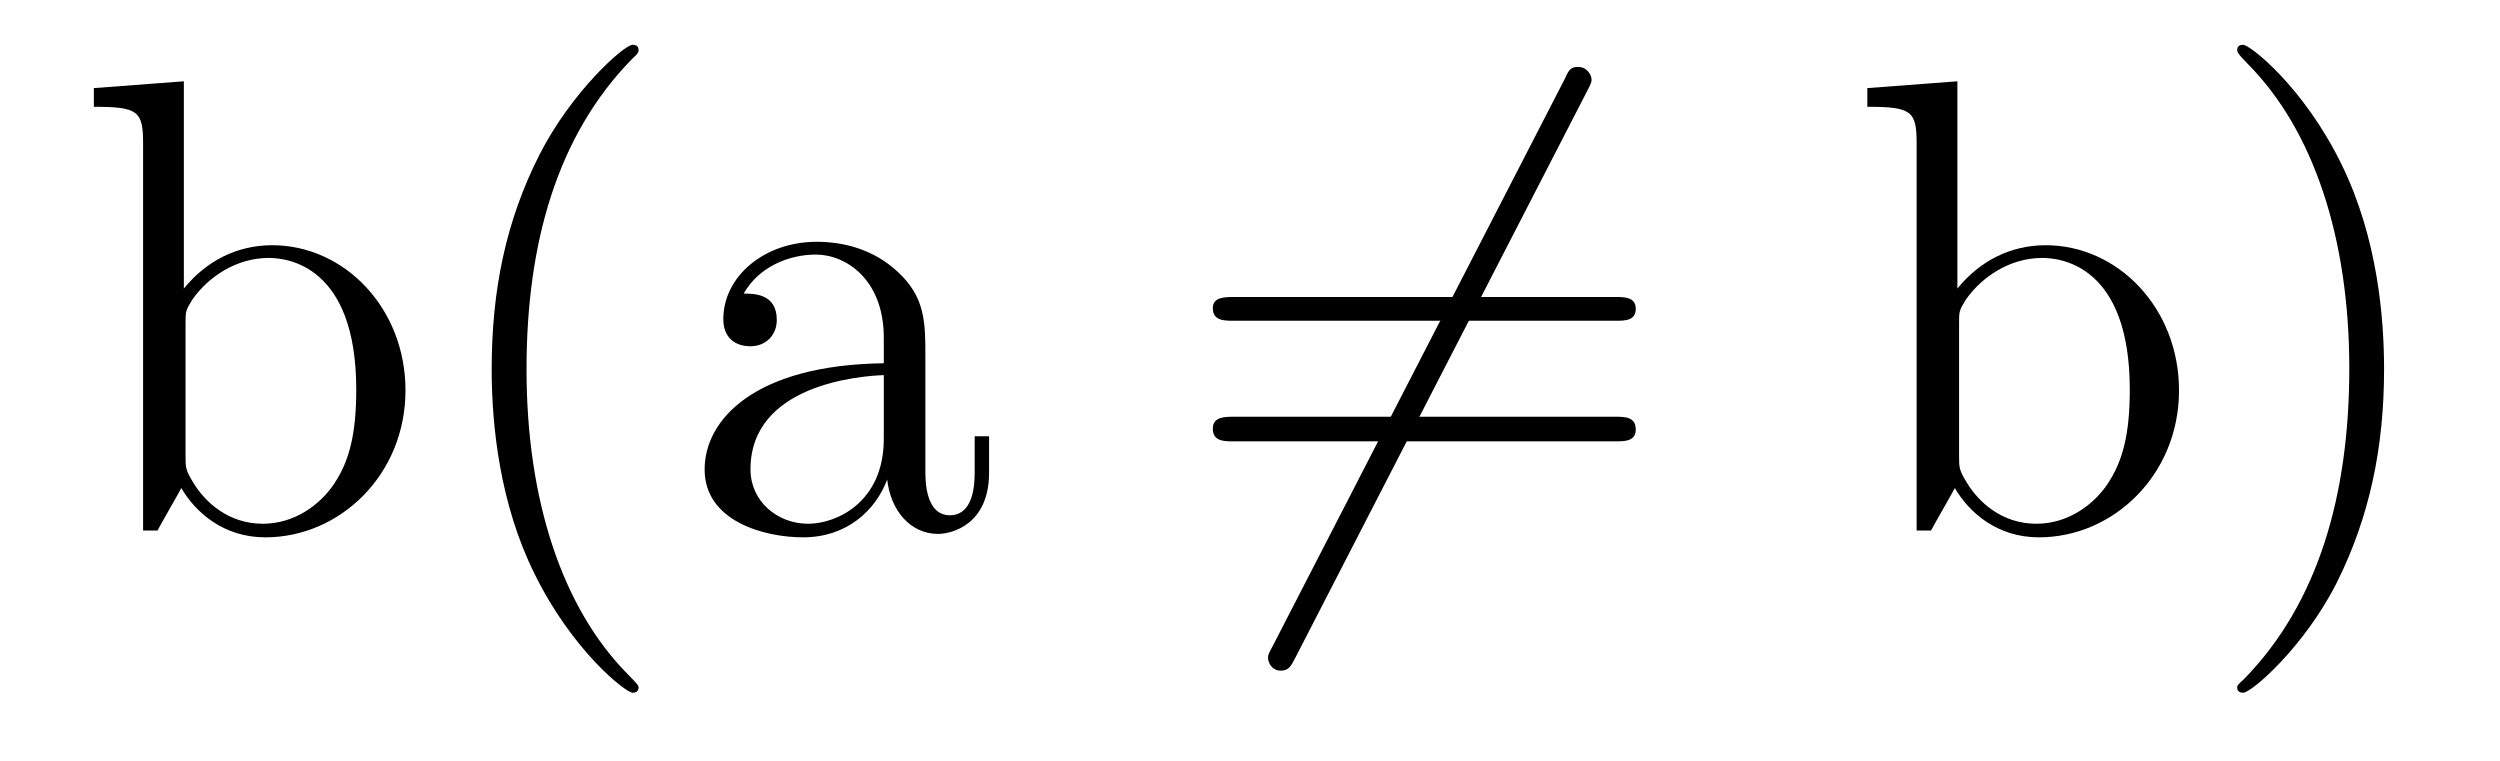
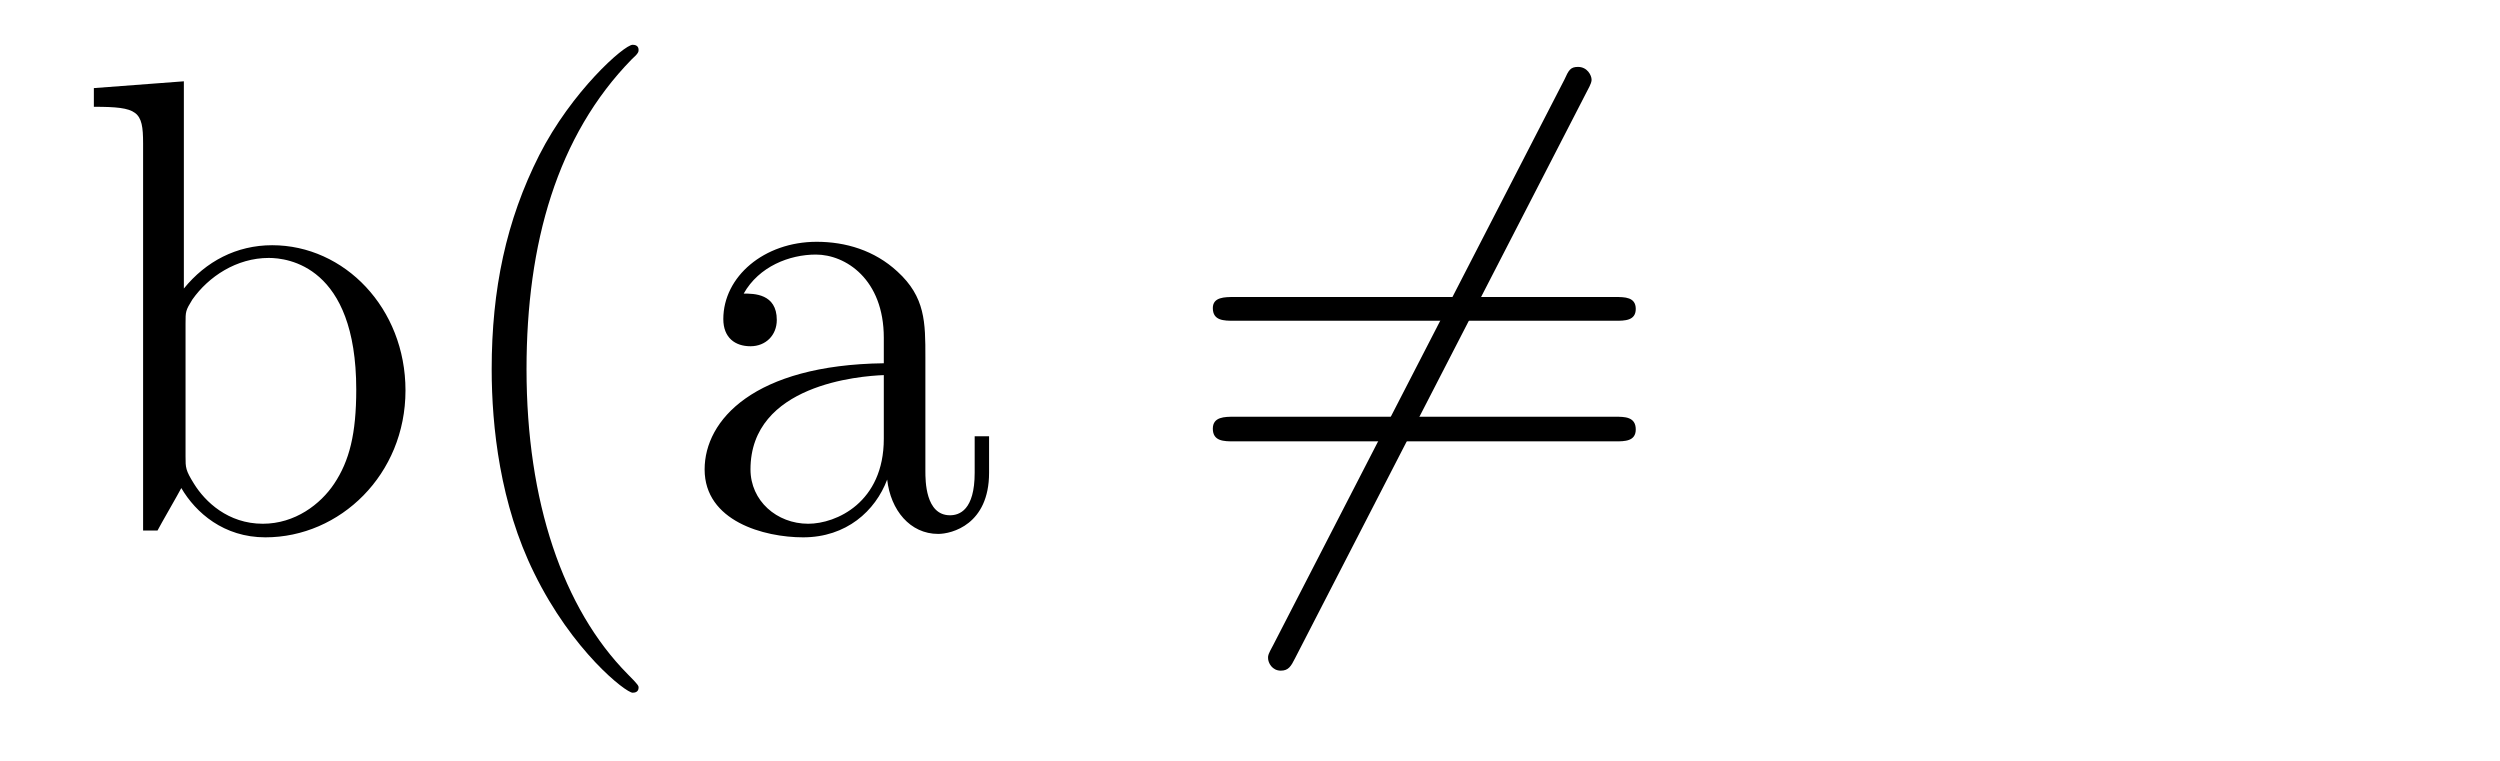
<svg xmlns="http://www.w3.org/2000/svg" height="14pt" version="1.1" viewBox="0 -14 46 14" width="46pt">
  <g id="page1">
    <g transform="matrix(1 0 0 1 -127 650)">
      <path d="M130.383 -662.504L128.727 -662.379V-662.035C129.539 -662.035 129.633 -661.957 129.633 -661.363V-654.238H129.898C129.945 -654.332 130.289 -654.926 130.336 -655.02C130.602 -654.566 131.117 -654.113 131.883 -654.113C133.258 -654.113 134.461 -655.269 134.461 -656.816C134.461 -658.332 133.336 -659.488 132.008 -659.488C131.352 -659.488 130.789 -659.191 130.383 -658.691V-662.504ZM130.414 -658.051C130.414 -658.269 130.414 -658.285 130.539 -658.488C130.836 -658.91 131.352 -659.254 131.945 -659.254C132.289 -659.254 133.555 -659.113 133.555 -656.832C133.555 -656.019 133.43 -655.52 133.148 -655.098C132.898 -654.723 132.43 -654.363 131.836 -654.363C131.195 -654.363 130.773 -654.77 130.57 -655.098C130.414 -655.348 130.414 -655.395 130.414 -655.598V-658.051ZM138.75 -651.348C138.75 -651.379 138.75 -651.395 138.547 -651.598C137.359 -652.801 136.688 -654.77 136.688 -657.207C136.688 -659.52 137.25 -661.504 138.625 -662.91C138.75 -663.02 138.75 -663.051 138.75 -663.082C138.75 -663.16 138.687 -663.176 138.641 -663.176C138.484 -663.176 137.516 -662.316 136.922 -661.145C136.313 -659.941 136.047 -658.676 136.047 -657.207C136.047 -656.145 136.203 -654.723 136.828 -653.457C137.531 -652.02 138.516 -651.254 138.641 -651.254C138.687 -651.254 138.75 -651.27 138.75 -651.348ZM144.027 -657.426C144.027 -658.066 144.027 -658.535 143.512 -659.004C143.09 -659.394 142.559 -659.551 142.027 -659.551C141.059 -659.551 140.309 -658.91 140.309 -658.129C140.309 -657.785 140.527 -657.629 140.809 -657.629C141.09 -657.629 141.293 -657.832 141.293 -658.113C141.293 -658.598 140.871 -658.598 140.684 -658.598C140.965 -659.098 141.527 -659.316 142.012 -659.316C142.559 -659.316 143.262 -658.863 143.262 -657.785V-657.316C140.871 -657.285 139.965 -656.27 139.965 -655.363C139.965 -654.41 141.059 -654.113 141.777 -654.113C142.574 -654.113 143.106 -654.598 143.324 -655.176C143.387 -654.613 143.746 -654.176 144.262 -654.176C144.512 -654.176 145.199 -654.348 145.199 -655.301V-655.973H144.934V-655.301C144.934 -654.613 144.652 -654.519 144.48 -654.519C144.027 -654.519 144.027 -655.16 144.027 -655.332V-657.426ZM143.262 -655.926C143.262 -654.754 142.387 -654.363 141.871 -654.363C141.293 -654.363 140.809 -654.785 140.809 -655.363C140.809 -656.926 142.824 -657.082 143.262 -657.098V-655.926ZM145.313 -654.238" fill-rule="evenodd" />
      <path d="M156.191 -662.301C156.285 -662.473 156.285 -662.504 156.285 -662.535C156.285 -662.613 156.207 -662.769 156.035 -662.769C155.895 -662.769 155.863 -662.707 155.785 -662.535L150.426 -652.129C150.332 -651.957 150.332 -651.941 150.332 -651.894C150.332 -651.801 150.41 -651.66 150.566 -651.66C150.707 -651.66 150.754 -651.738 150.832 -651.894L156.191 -662.301ZM148.676 -654.238" fill-rule="evenodd" />
-       <path d="M156.723 -658.098C156.894 -658.098 157.098 -658.098 157.098 -658.316C157.098 -658.535 156.894 -658.535 156.723 -658.535H149.707C149.535 -658.535 149.316 -658.535 149.316 -658.332C149.316 -658.098 149.52 -658.098 149.707 -658.098H156.723ZM156.723 -655.879C156.894 -655.879 157.098 -655.879 157.098 -656.098C157.098 -656.332 156.894 -656.332 156.723 -656.332H149.707C149.535 -656.332 149.316 -656.332 149.316 -656.113C149.316 -655.879 149.52 -655.879 149.707 -655.879H156.723ZM157.793 -654.238" fill-rule="evenodd" />
-       <path d="M163.016 -662.504L161.359 -662.379V-662.035C162.172 -662.035 162.266 -661.957 162.266 -661.363V-654.238H162.531C162.578 -654.332 162.922 -654.926 162.969 -655.02C163.234 -654.566 163.75 -654.113 164.516 -654.113C165.891 -654.113 167.094 -655.269 167.094 -656.816C167.094 -658.332 165.969 -659.488 164.641 -659.488C163.984 -659.488 163.422 -659.191 163.016 -658.691V-662.504ZM163.047 -658.051C163.047 -658.269 163.047 -658.285 163.172 -658.488C163.469 -658.91 163.984 -659.254 164.578 -659.254C164.922 -659.254 166.188 -659.113 166.188 -656.832C166.188 -656.019 166.062 -655.52 165.781 -655.098C165.531 -654.723 165.063 -654.363 164.469 -654.363C163.828 -654.363 163.406 -654.77 163.203 -655.098C163.047 -655.348 163.047 -655.395 163.047 -655.598V-658.051ZM170.867 -657.207C170.867 -658.113 170.758 -659.598 170.086 -660.973C169.383 -662.41 168.398 -663.176 168.273 -663.176C168.227 -663.176 168.164 -663.16 168.164 -663.082C168.164 -663.051 168.164 -663.02 168.367 -662.816C169.555 -661.613 170.227 -659.645 170.227 -657.223C170.227 -654.91 169.664 -652.91 168.289 -651.504C168.164 -651.395 168.164 -651.379 168.164 -651.348C168.164 -651.27 168.227 -651.254 168.273 -651.254C168.43 -651.254 169.398 -652.098 169.992 -653.27C170.602 -654.488 170.867 -655.77 170.867 -657.207ZM172.066 -654.238" fill-rule="evenodd" />
+       <path d="M156.723 -658.098C156.894 -658.098 157.098 -658.098 157.098 -658.316C157.098 -658.535 156.894 -658.535 156.723 -658.535H149.707C149.535 -658.535 149.316 -658.535 149.316 -658.332C149.316 -658.098 149.52 -658.098 149.707 -658.098ZM156.723 -655.879C156.894 -655.879 157.098 -655.879 157.098 -656.098C157.098 -656.332 156.894 -656.332 156.723 -656.332H149.707C149.535 -656.332 149.316 -656.332 149.316 -656.113C149.316 -655.879 149.52 -655.879 149.707 -655.879H156.723ZM157.793 -654.238" fill-rule="evenodd" />
    </g>
  </g>
</svg>